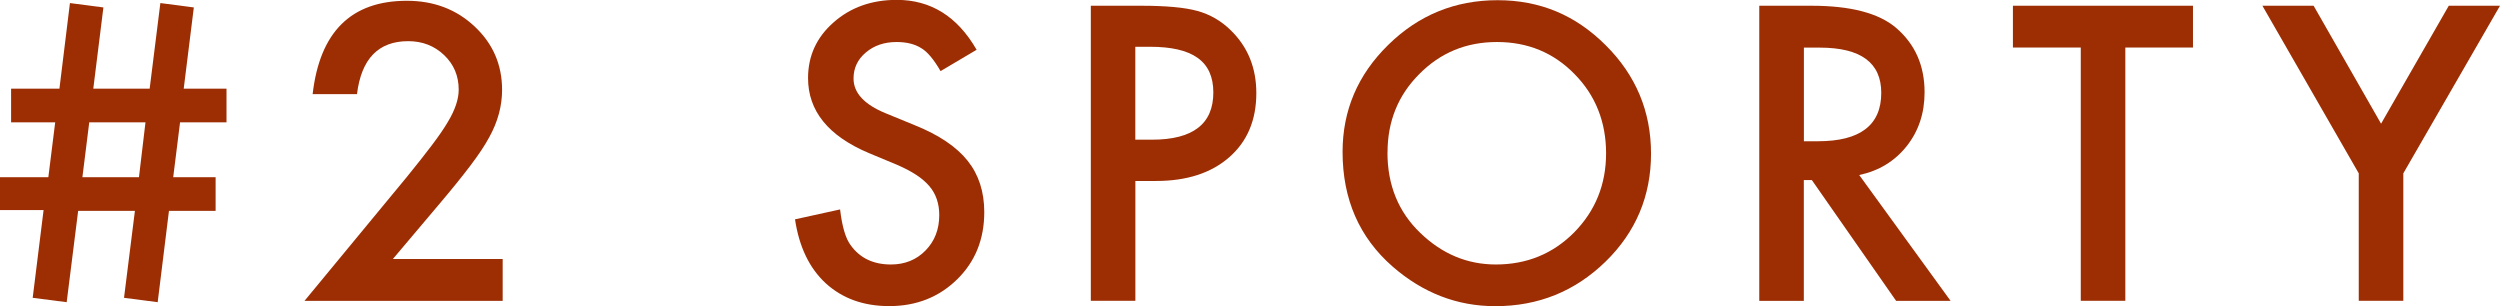
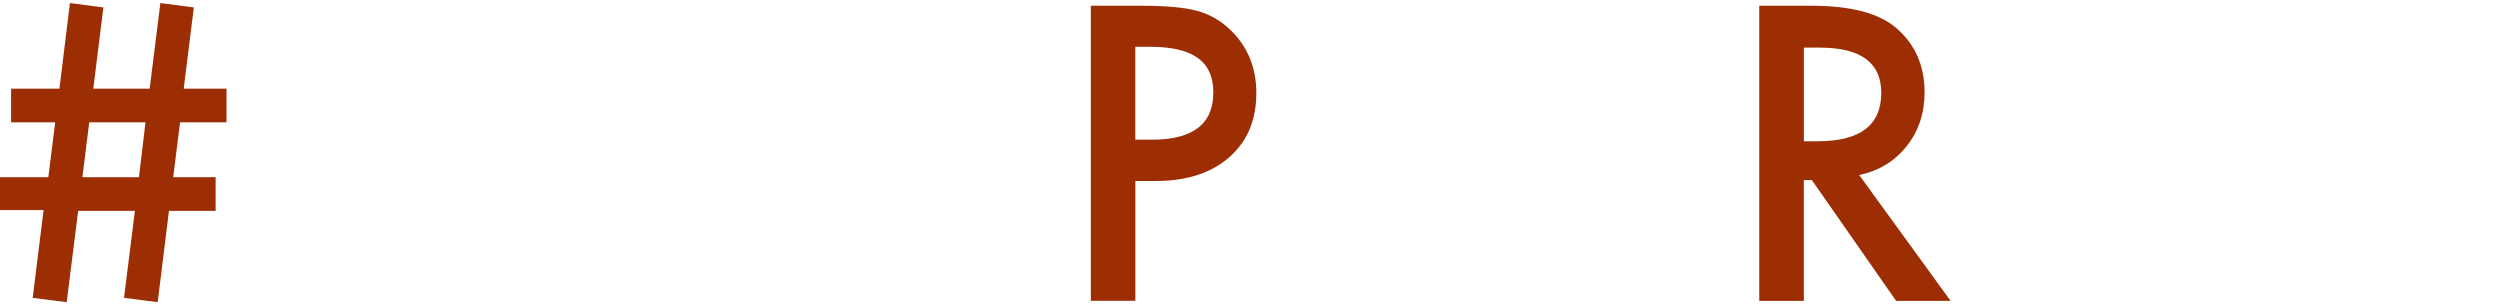
<svg xmlns="http://www.w3.org/2000/svg" viewBox="0 0 383.2 46.93">
  <defs>
    <style>.d{fill:#9d2e04;}</style>
  </defs>
  <g id="a" />
  <g id="b">
    <g id="c">
      <g>
        <path class="d" d="M34.72,13.59v5.16h-7.12l-1.05,8.41h6.5v5.16h-7.15l-1.73,14-5.16-.67,1.67-13.33H11.98l-1.76,14-5.21-.67,1.67-13.45H0v-5.04H7.41l1.05-8.41H1.7v-5.16h7.41L10.72,.47l5.13,.67-1.55,12.45h8.64L24.58,.47l5.13,.67-1.55,12.45h6.56Zm-12.42,5.16H13.68l-1.05,8.41h8.67l1-8.41Z" />
-         <path class="d" d="M60.2,39.7h16.85v6.42h-30.38l15.7-19.01c1.54-1.89,2.84-3.54,3.88-4.92s1.84-2.55,2.39-3.49c1.11-1.84,1.67-3.49,1.67-4.95,0-2.11-.74-3.88-2.23-5.3s-3.32-2.14-5.51-2.14c-4.57,0-7.19,2.71-7.85,8.12h-6.8C49.02,4.88,53.83,.12,62.37,.12c4.12,0,7.58,1.31,10.37,3.93,2.81,2.62,4.22,5.86,4.22,9.73,0,2.46-.65,4.87-1.96,7.24-.66,1.23-1.63,2.69-2.91,4.38s-2.9,3.69-4.85,5.99l-7.03,8.32Z" />
-         <path class="d" d="M149.71,7.62l-5.54,3.28c-1.04-1.8-2.02-2.97-2.96-3.52-.98-.62-2.24-.94-3.78-.94-1.89,0-3.47,.54-4.72,1.61-1.25,1.05-1.88,2.38-1.88,3.98,0,2.21,1.64,3.98,4.92,5.33l4.51,1.85c3.67,1.48,6.36,3.3,8.06,5.43s2.55,4.76,2.55,7.87c0,4.16-1.39,7.6-4.16,10.31-2.79,2.73-6.26,4.1-10.4,4.1-3.93,0-7.17-1.16-9.73-3.49-2.52-2.32-4.09-5.6-4.72-9.81l6.91-1.52c.31,2.66,.86,4.49,1.64,5.51,1.41,1.95,3.46,2.93,6.15,2.93,2.13,0,3.9-.71,5.3-2.14s2.11-3.23,2.11-5.42c0-.88-.12-1.68-.37-2.42s-.62-1.41-1.14-2.02-1.19-1.19-2.01-1.73-1.8-1.05-2.93-1.54l-4.37-1.82c-6.19-2.62-9.29-6.45-9.29-11.48,0-3.4,1.3-6.24,3.9-8.53,2.6-2.3,5.83-3.46,9.7-3.46,5.21,0,9.29,2.54,12.22,7.62Z" />
        <path class="d" d="M174.03,27.74v18.37h-6.83V.88h7.73c3.79,0,6.65,.26,8.58,.79,1.95,.53,3.67,1.52,5.16,2.99,2.6,2.54,3.9,5.74,3.9,9.61,0,4.14-1.39,7.42-4.16,9.84s-6.51,3.63-11.22,3.63h-3.16Zm0-6.33h2.55c6.27,0,9.4-2.41,9.4-7.24s-3.23-7-9.7-7h-2.26v14.24Z" />
-         <path class="d" d="M205.79,23.29c0-6.37,2.33-11.84,7-16.41C217.44,2.31,223.03,.03,229.55,.03s11.97,2.3,16.58,6.91c4.63,4.61,6.94,10.15,6.94,16.61s-2.32,12.02-6.97,16.55c-4.67,4.55-10.3,6.83-16.9,6.83-5.84,0-11.08-2.02-15.73-6.06-5.12-4.47-7.68-10.33-7.68-17.58Zm6.88,.09c0,5,1.68,9.11,5.04,12.33,3.34,3.22,7.2,4.83,11.57,4.83,4.75,0,8.75-1.64,12.01-4.92,3.26-3.32,4.89-7.36,4.89-12.13s-1.61-8.87-4.83-12.13c-3.2-3.28-7.17-4.92-11.89-4.92s-8.68,1.64-11.92,4.92c-3.24,3.24-4.86,7.25-4.86,12.01Z" />
        <path class="d" d="M284.99,26.84l14,19.28h-8.35l-12.92-18.52h-1.23v18.52h-6.83V.88h8c5.98,0,10.29,1.12,12.95,3.37,2.93,2.5,4.39,5.8,4.39,9.9,0,3.2-.92,5.96-2.75,8.26s-4.26,3.78-7.27,4.42Zm-8.5-5.19h2.17c6.46,0,9.7-2.47,9.7-7.41,0-4.63-3.14-6.94-9.43-6.94h-2.43v14.36Z" />
-         <path class="d" d="M325.77,7.29V46.11h-6.83V7.29h-10.4V.88h27.6V7.29h-10.37Z" />
-         <path class="d" d="M361.55,26.57L346.78,.88h7.85l10.34,18.08L375.35,.88h7.85l-14.82,25.69v19.54h-6.83V26.57Z" />
      </g>
    </g>
  </g>
</svg>